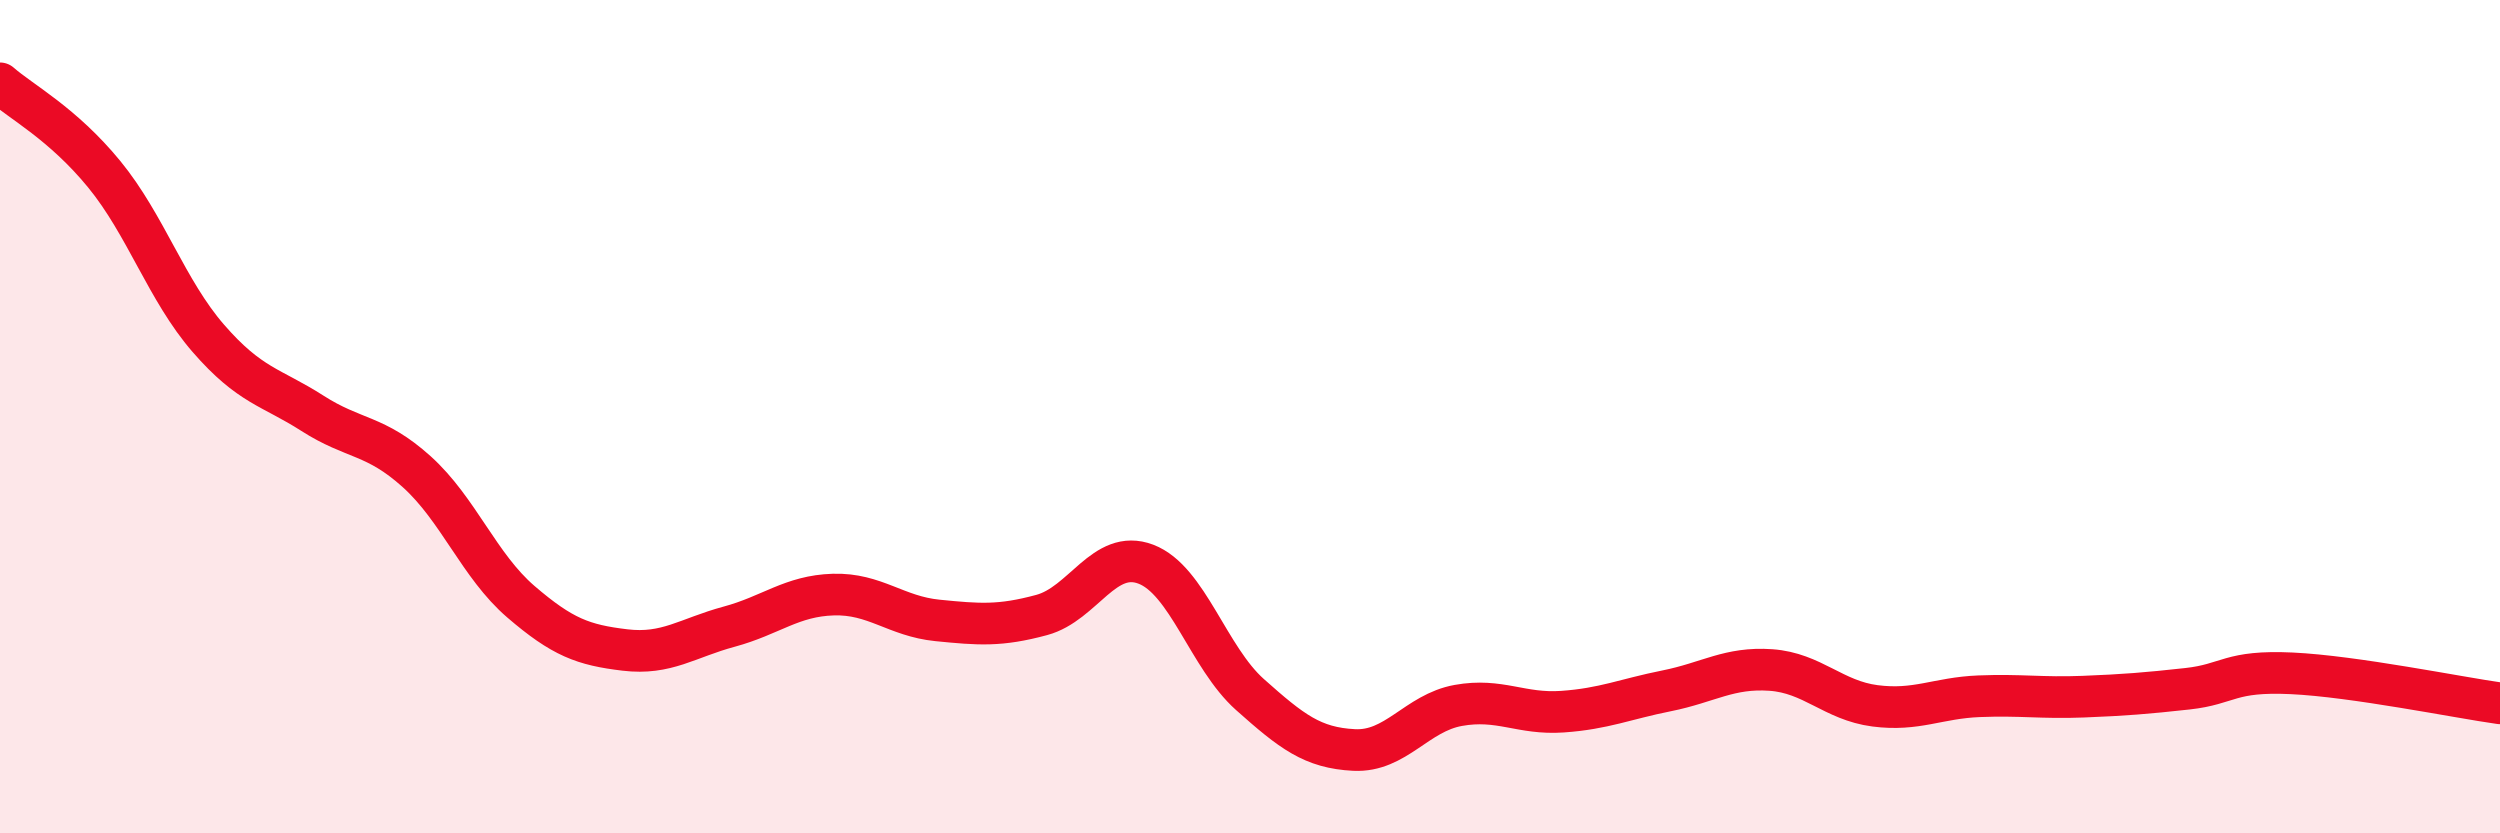
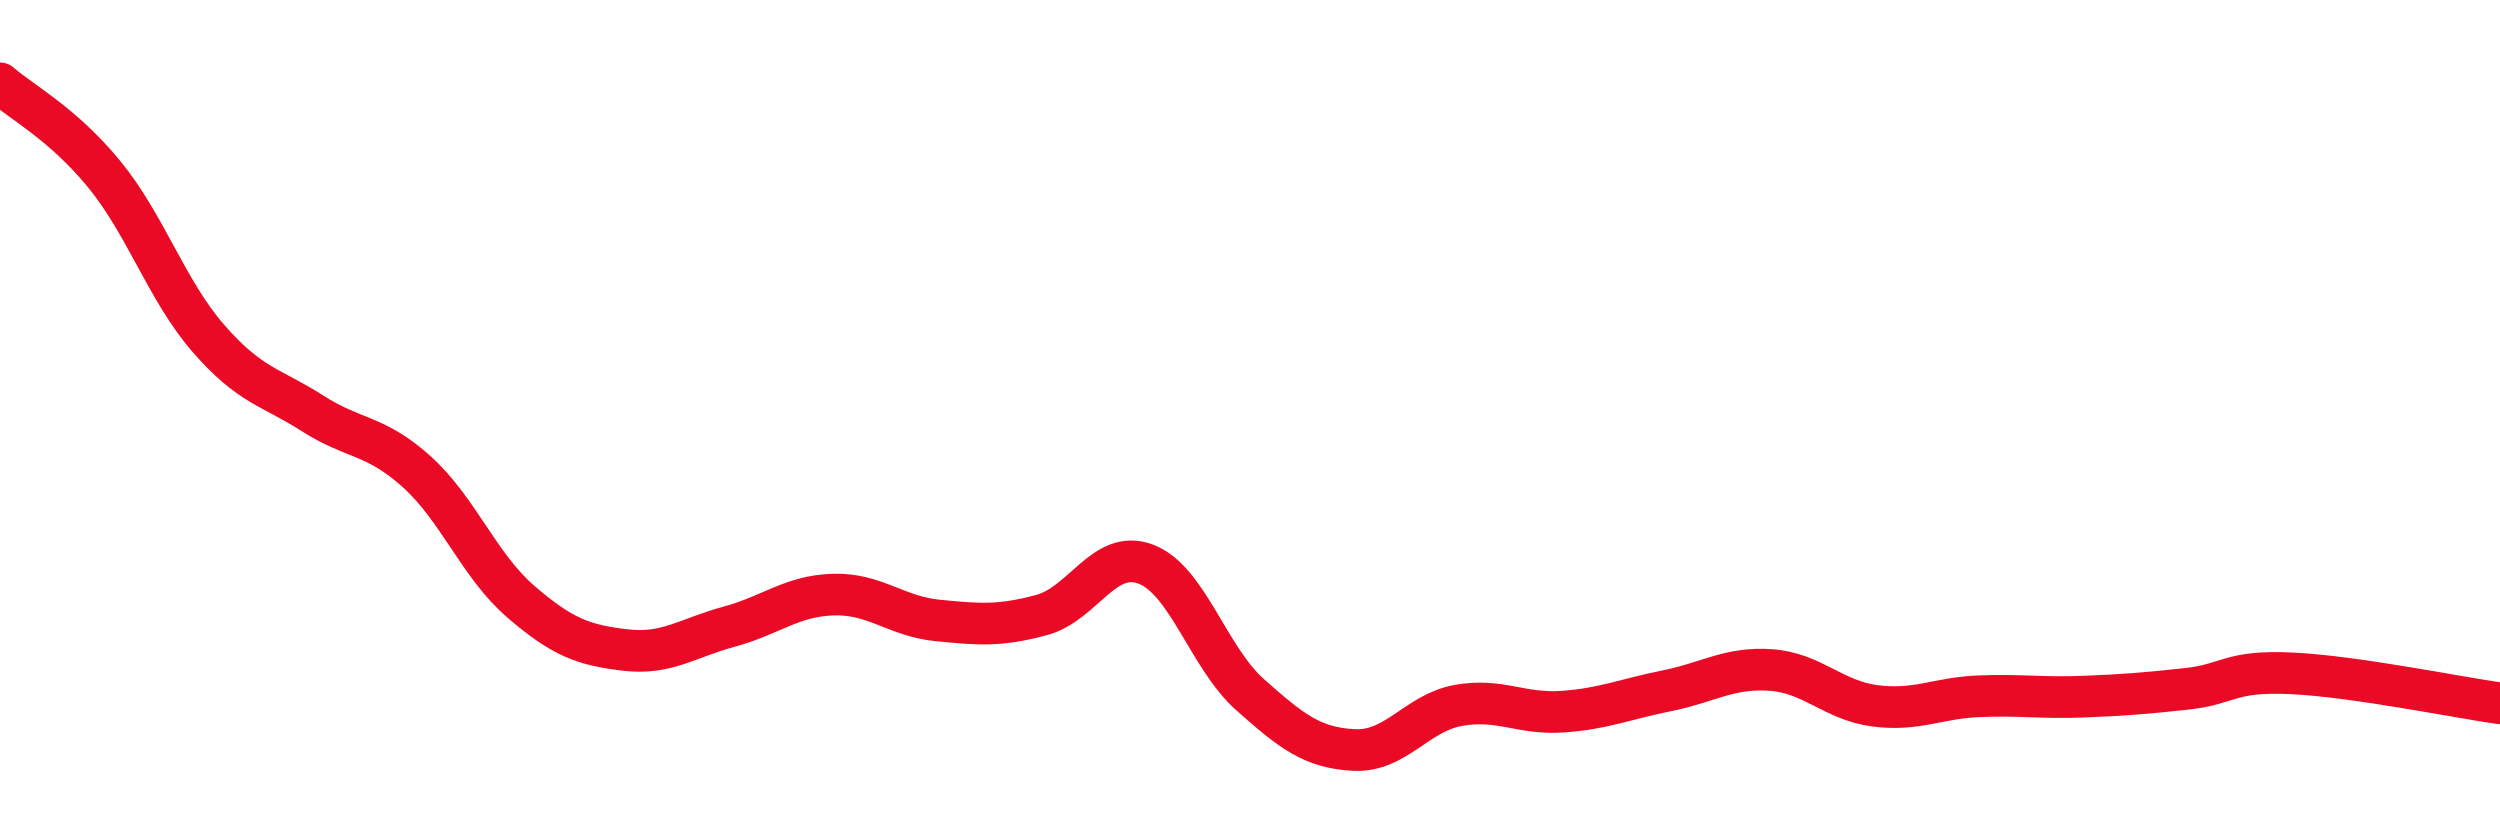
<svg xmlns="http://www.w3.org/2000/svg" width="60" height="20" viewBox="0 0 60 20">
-   <path d="M 0,2 C 0.5,2.44 1.5,2.96 2.5,4.18 C 3.5,5.4 4,6.97 5,8.12 C 6,9.27 6.5,9.28 7.5,9.92 C 8.5,10.56 9,10.42 10,11.32 C 11,12.22 11.5,13.58 12.5,14.44 C 13.5,15.3 14,15.48 15,15.6 C 16,15.72 16.5,15.31 17.5,15.04 C 18.5,14.77 19,14.3 20,14.27 C 21,14.24 21.5,14.79 22.5,14.89 C 23.5,14.99 24,15.03 25,14.76 C 26,14.49 26.5,13.16 27.5,13.54 C 28.5,13.92 29,15.78 30,16.67 C 31,17.56 31.5,17.95 32.5,18 C 33.5,18.05 34,17.11 35,16.93 C 36,16.75 36.5,17.15 37.5,17.08 C 38.5,17.01 39,16.78 40,16.58 C 41,16.38 41.5,16.01 42.5,16.08 C 43.5,16.15 44,16.81 45,16.94 C 46,17.07 46.5,16.75 47.5,16.71 C 48.5,16.67 49,16.76 50,16.72 C 51,16.68 51.5,16.64 52.5,16.53 C 53.5,16.42 53.5,16.09 55,16.16 C 56.5,16.23 59,16.74 60,16.88L60 20L0 20Z" fill="#EB0A25" opacity="0.1" stroke-linecap="round" stroke-linejoin="round" />
  <path d="M 0,2 C 0.5,2.44 1.5,2.96 2.5,4.18 C 3.5,5.4 4,6.97 5,8.12 C 6,9.27 6.5,9.28 7.5,9.92 C 8.5,10.56 9,10.42 10,11.32 C 11,12.22 11.5,13.58 12.5,14.44 C 13.5,15.3 14,15.48 15,15.6 C 16,15.72 16.5,15.31 17.5,15.04 C 18.5,14.77 19,14.3 20,14.27 C 21,14.24 21.5,14.79 22.5,14.89 C 23.5,14.99 24,15.03 25,14.76 C 26,14.49 26.5,13.16 27.5,13.54 C 28.5,13.92 29,15.78 30,16.67 C 31,17.56 31.5,17.95 32.5,18 C 33.5,18.05 34,17.11 35,16.93 C 36,16.75 36.5,17.15 37.5,17.08 C 38.5,17.01 39,16.78 40,16.58 C 41,16.38 41.5,16.01 42.5,16.08 C 43.5,16.15 44,16.81 45,16.94 C 46,17.07 46.5,16.75 47.5,16.71 C 48.5,16.67 49,16.76 50,16.72 C 51,16.68 51.5,16.64 52.5,16.53 C 53.5,16.42 53.5,16.09 55,16.16 C 56.5,16.23 59,16.74 60,16.88" stroke="#EB0A25" stroke-width="1" fill="none" stroke-linecap="round" stroke-linejoin="round" />
</svg>